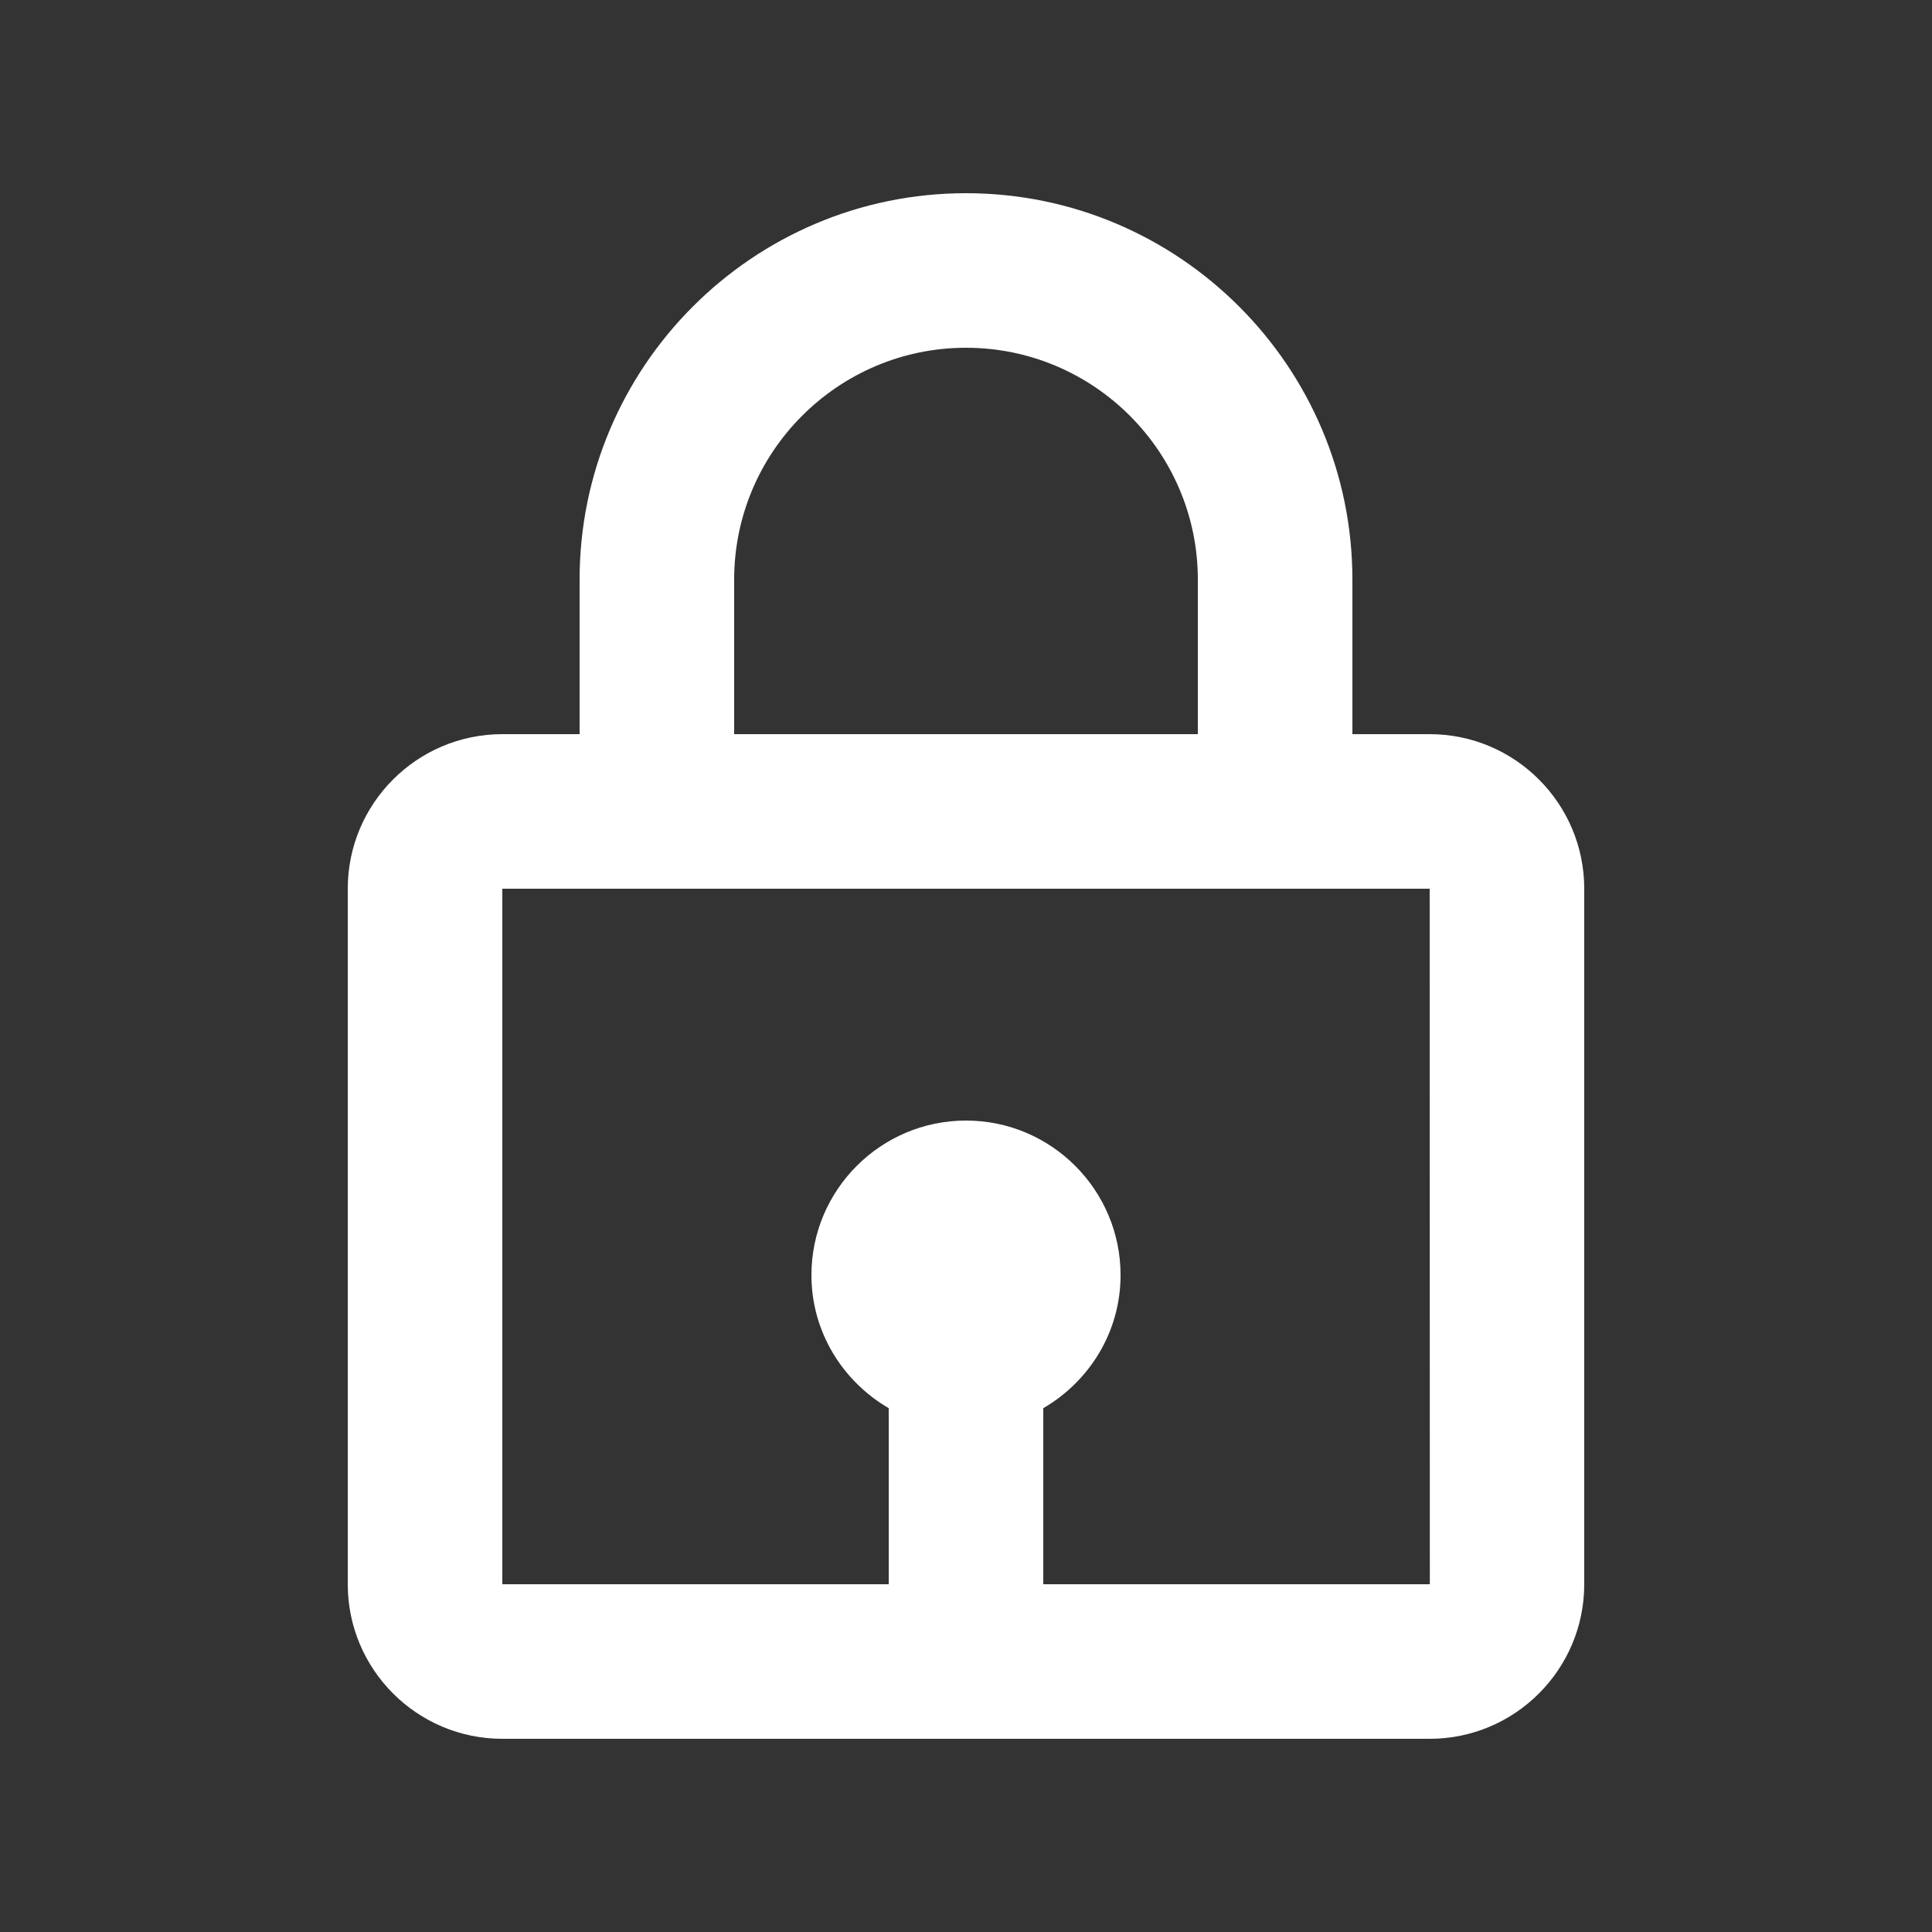
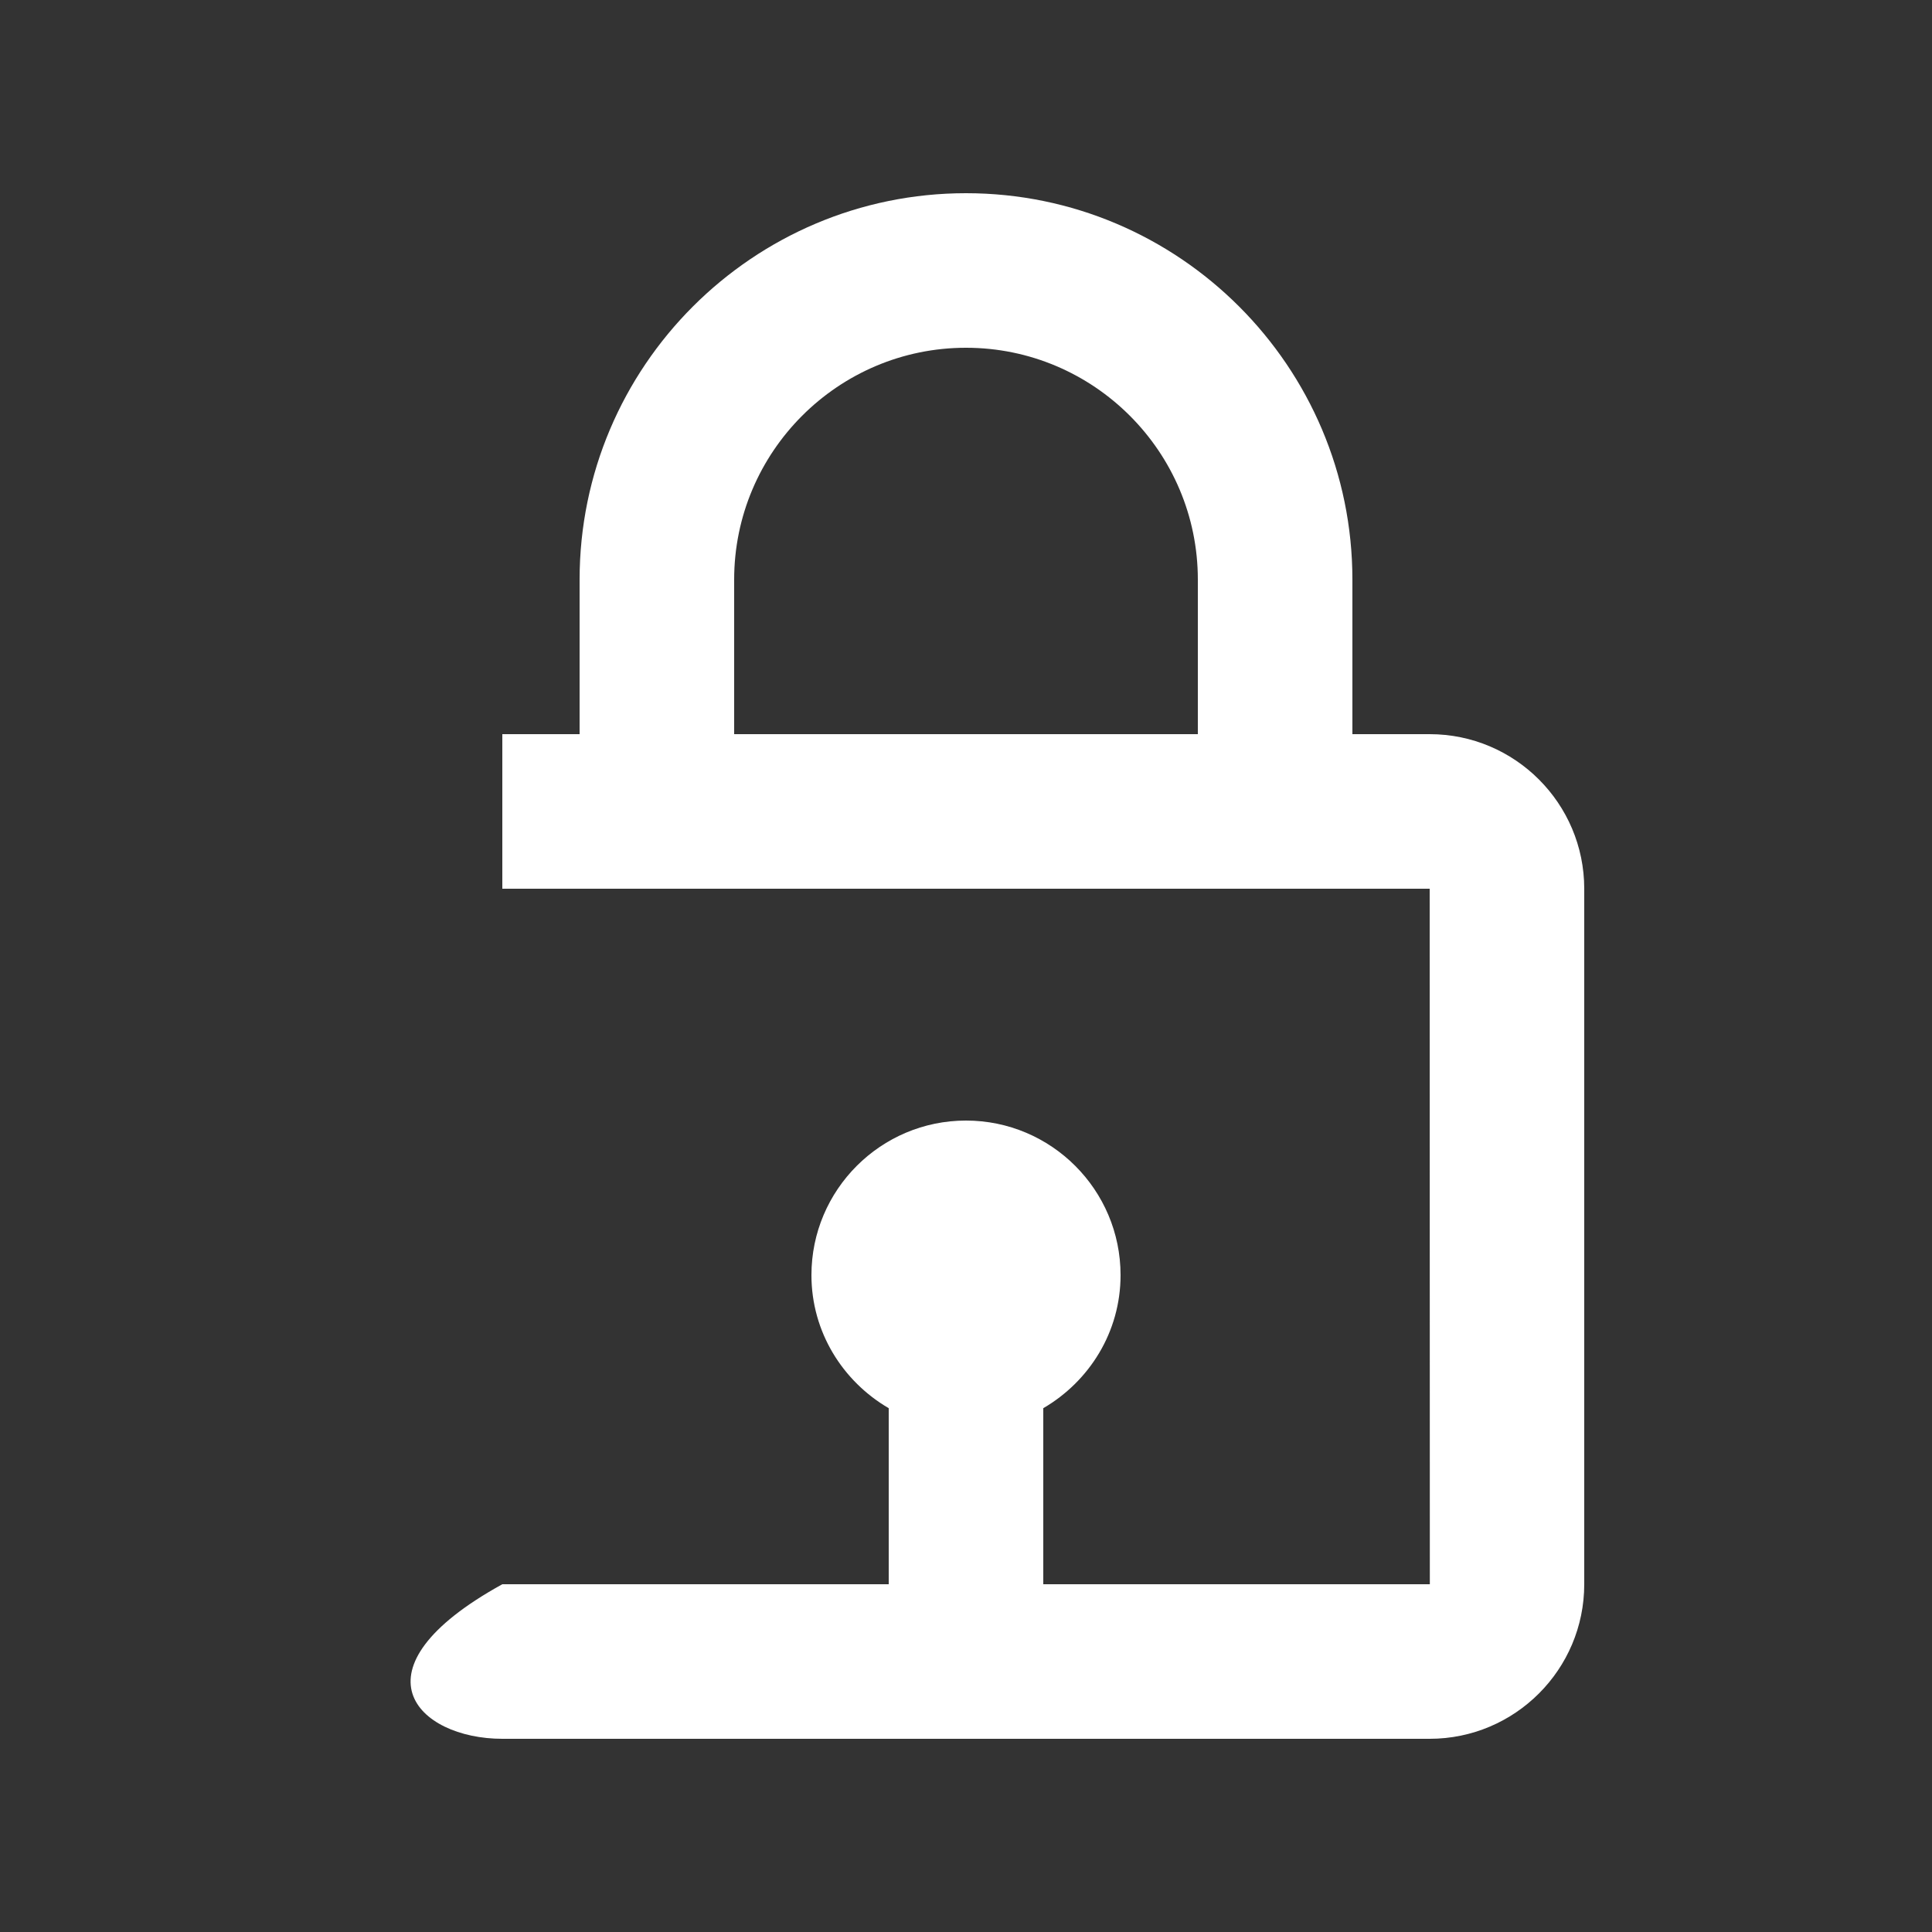
<svg xmlns="http://www.w3.org/2000/svg" width="25" height="25" viewBox="0 0 25 25" fill="none">
  <rect x="0" y="0" width="25" height="25" fill="#333333" stroke="none" />
-   <path d="M12.5 2.5C9.743 2.5 7.5 4.743 7.5 7.5V9.5H6.5C5.397 9.5 4.5 10.397 4.5 11.5V20.5C4.5 21.603 5.397 22.5 6.5 22.5H18.5C19.603 22.5 20.5 21.603 20.5 20.5V11.5C20.5 10.397 19.603 9.5 18.5 9.5H17.5V7.5C17.5 4.743 15.257 2.5 12.5 2.5ZM9.5 7.5C9.5 5.846 10.846 4.5 12.5 4.5C14.154 4.5 15.5 5.846 15.5 7.5V9.5H9.5V7.5ZM18.502 20.5H13.5V18.222C14.095 17.875 14.5 17.237 14.5 16.5C14.5 15.397 13.603 14.5 12.5 14.5C11.397 14.5 10.5 15.397 10.5 16.5C10.5 17.236 10.905 17.875 11.5 18.222V20.5H6.5V11.5H18.5L18.502 20.5Z" fill="white" />
+   <path d="M12.5 2.5C9.743 2.5 7.5 4.743 7.5 7.5V9.5H6.5V20.5C4.5 21.603 5.397 22.5 6.5 22.5H18.5C19.603 22.5 20.5 21.603 20.5 20.5V11.5C20.5 10.397 19.603 9.5 18.5 9.5H17.5V7.5C17.5 4.743 15.257 2.5 12.5 2.5ZM9.5 7.5C9.5 5.846 10.846 4.5 12.5 4.5C14.154 4.5 15.5 5.846 15.5 7.5V9.5H9.5V7.5ZM18.502 20.5H13.5V18.222C14.095 17.875 14.5 17.237 14.5 16.5C14.5 15.397 13.603 14.5 12.5 14.5C11.397 14.5 10.5 15.397 10.5 16.5C10.5 17.236 10.905 17.875 11.5 18.222V20.5H6.5V11.5H18.5L18.502 20.5Z" fill="white" />
</svg>